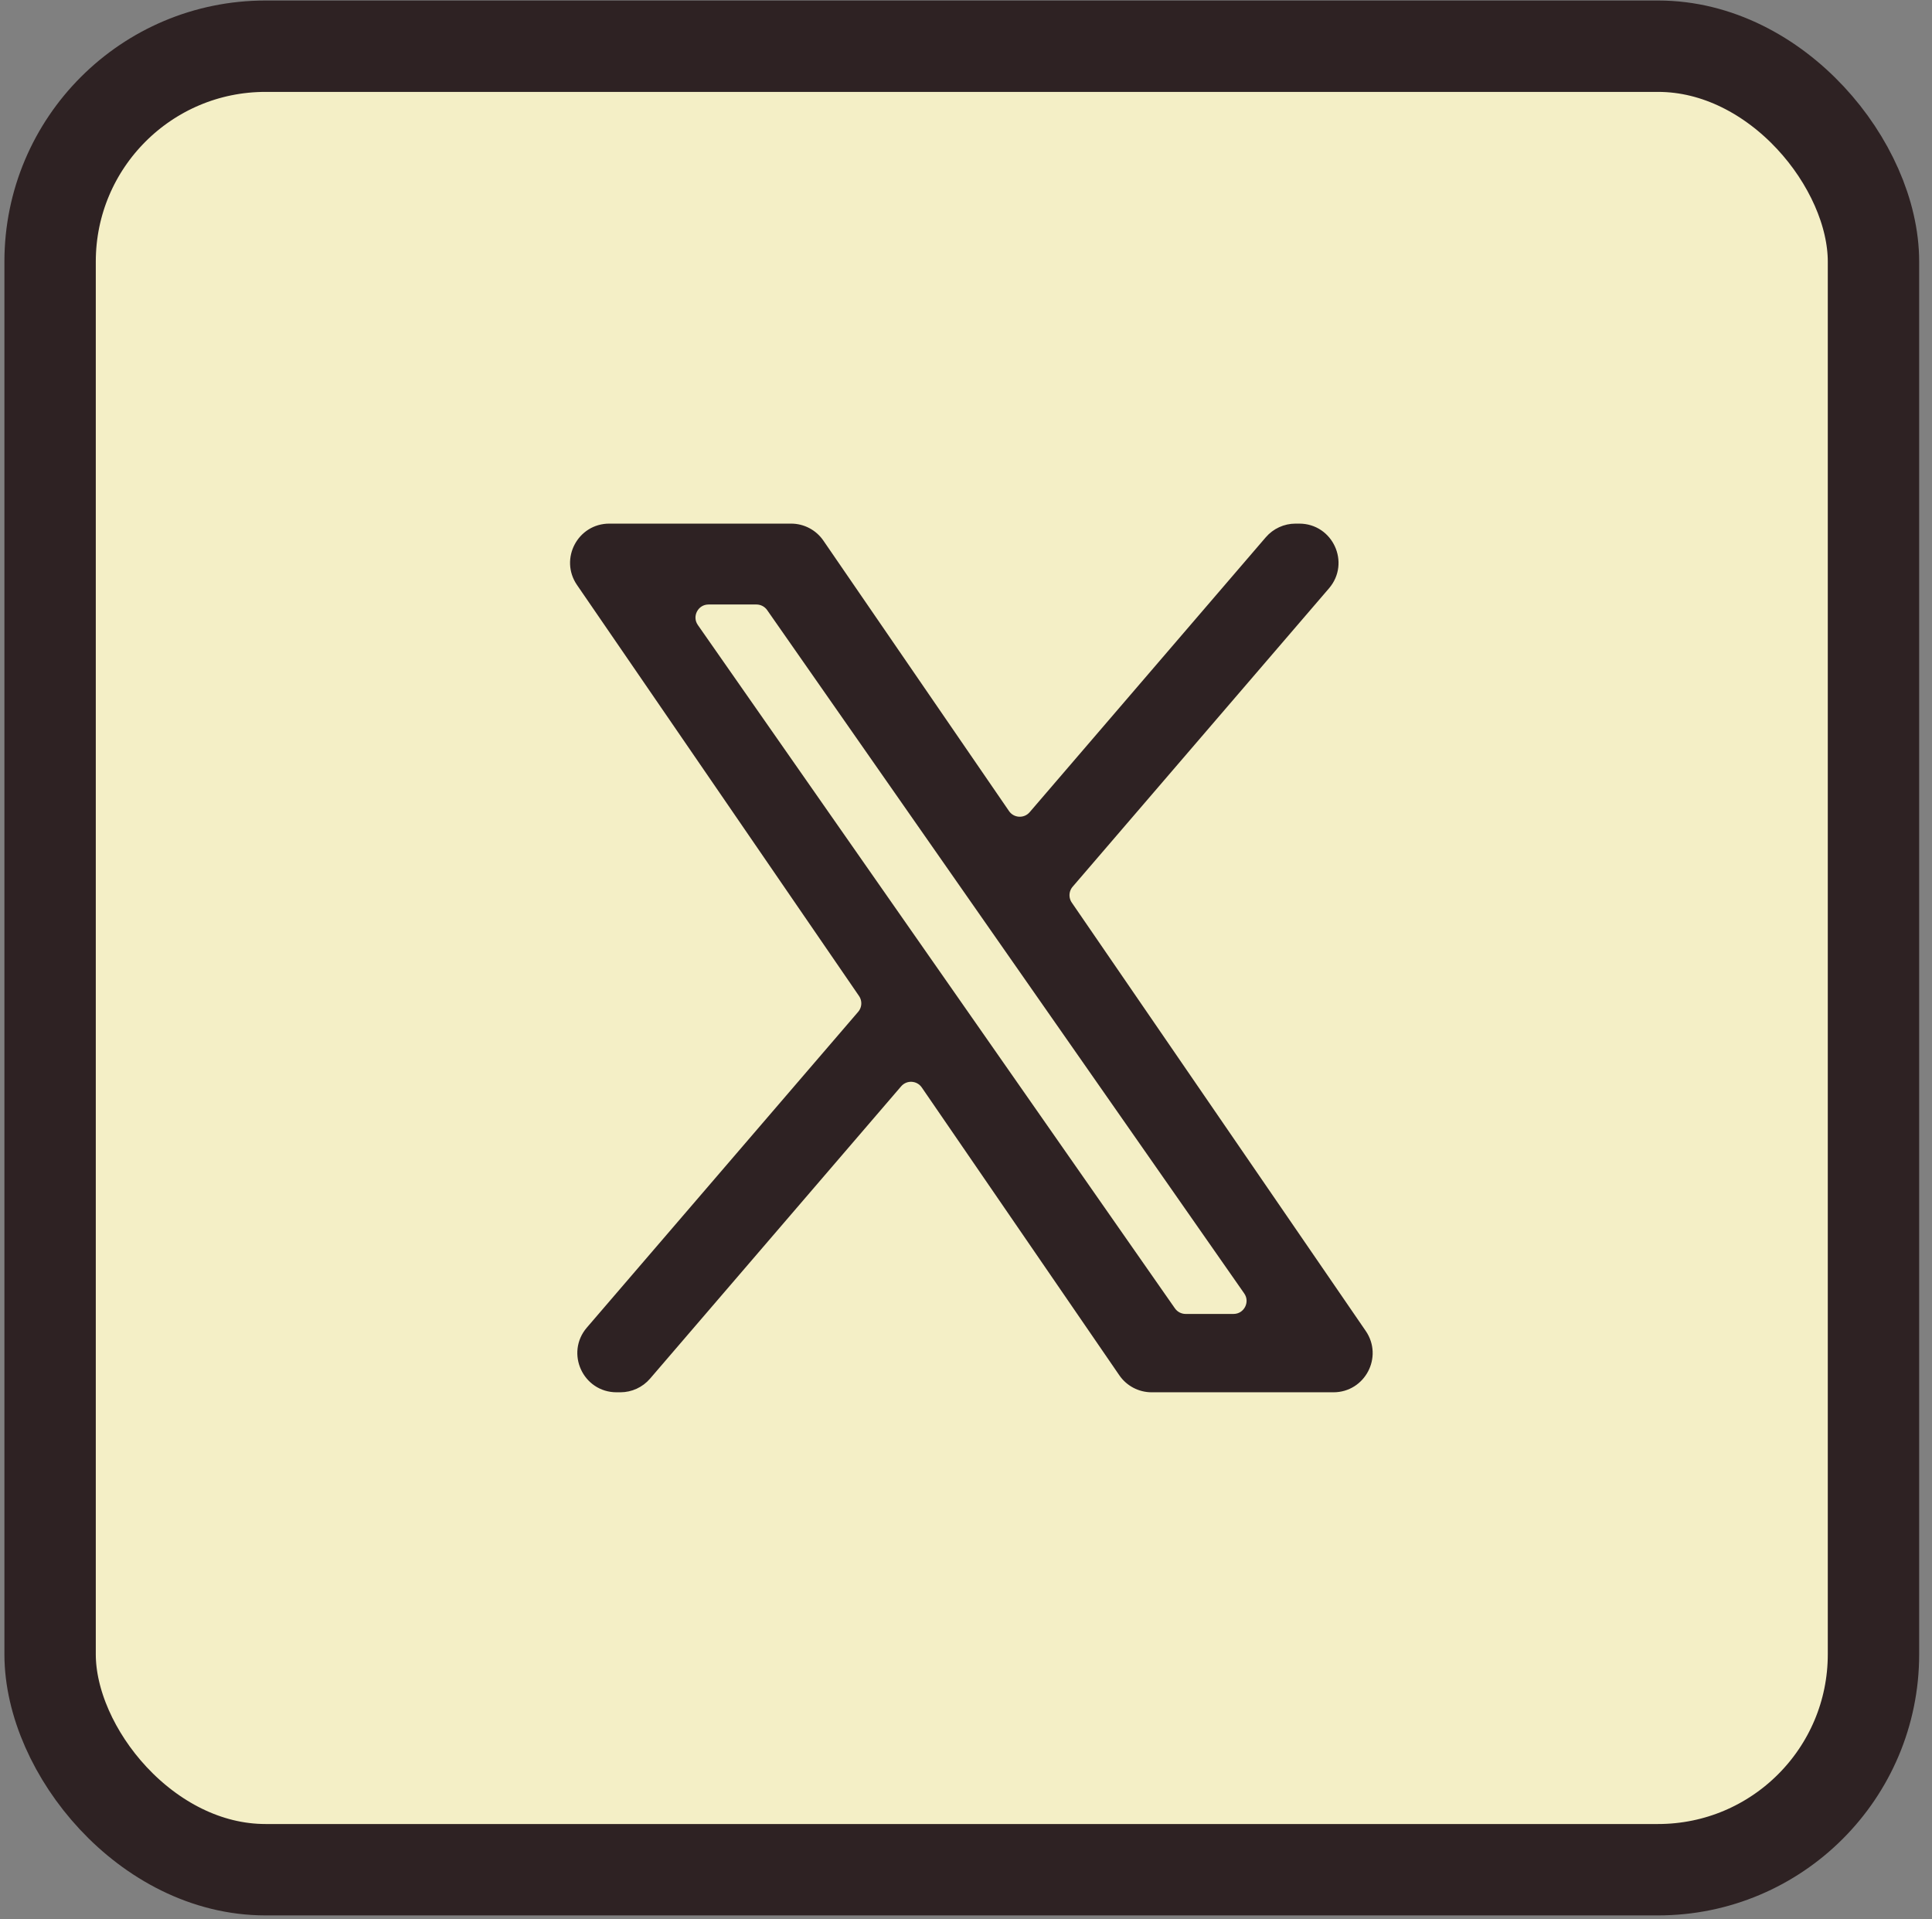
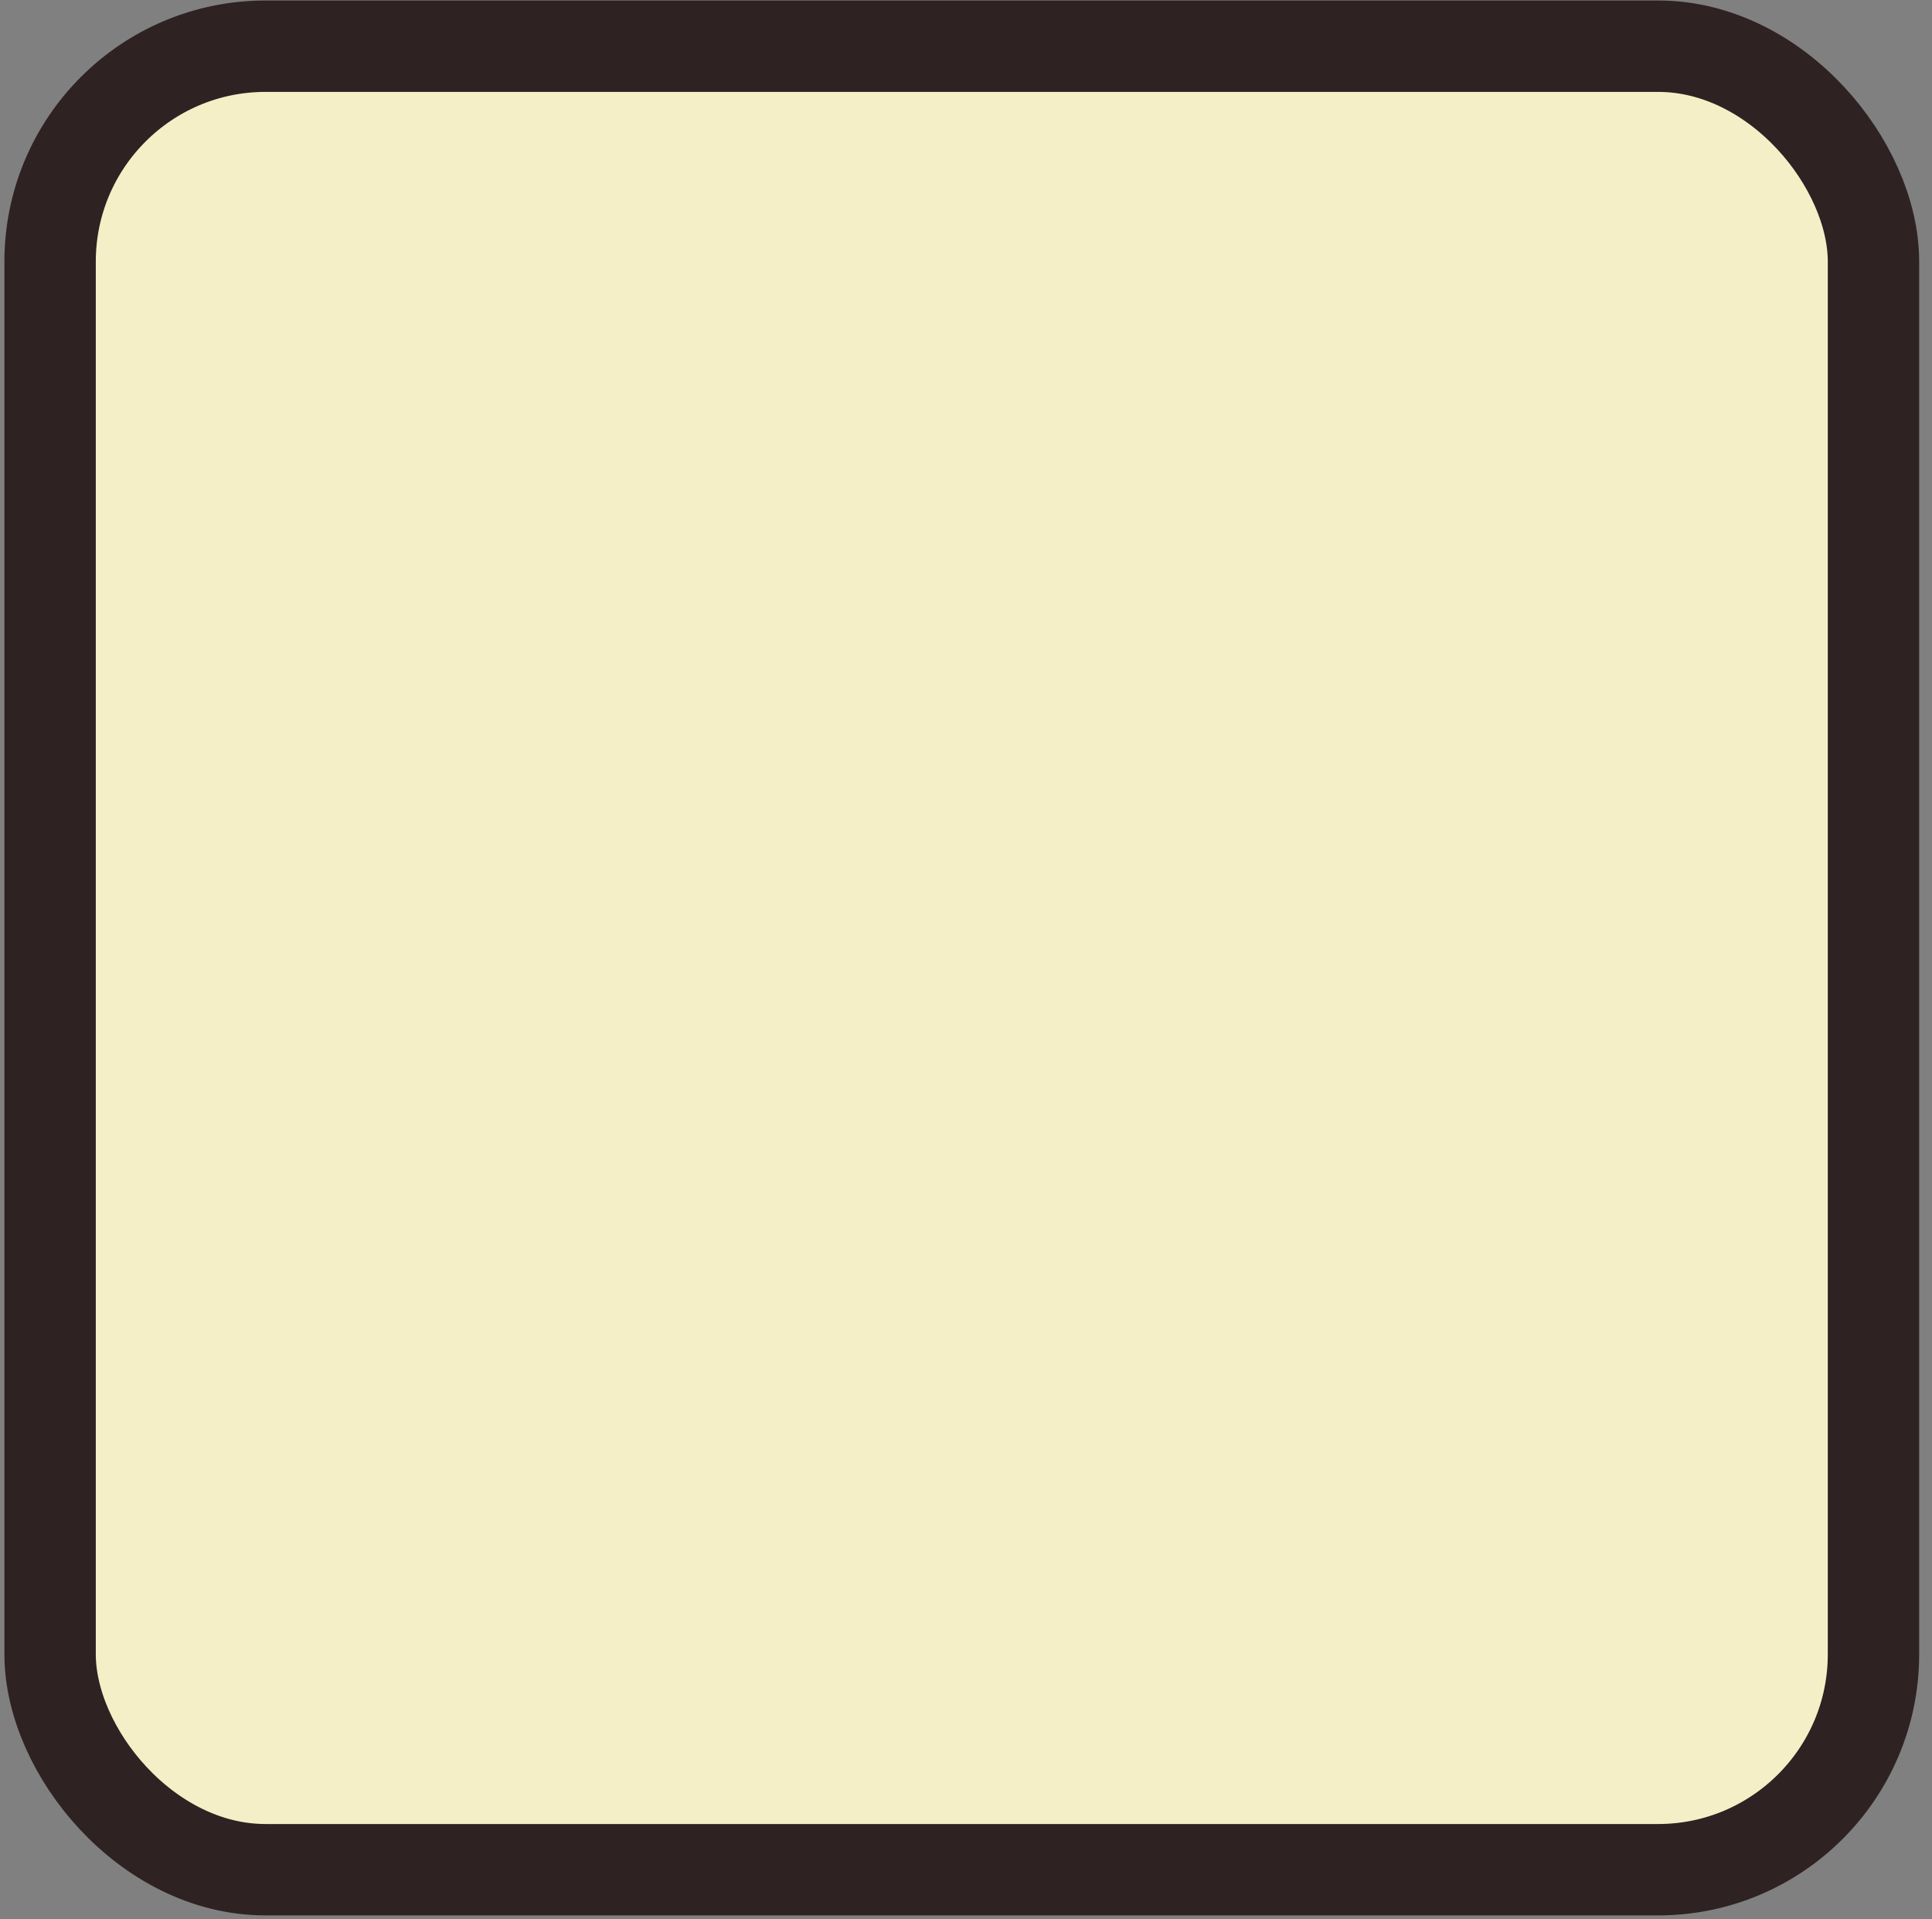
<svg xmlns="http://www.w3.org/2000/svg" width="148" height="147" viewBox="0 0 148 147" fill="none">
  <rect x="0" y="0" width="148" height="147" fill="#808080" stroke="none" />
  <rect x="3.838" y="3.539" width="139.679" height="139.679" rx="16.5" fill="#F4EFC6" stroke="#2E2223" stroke-width="7" />
-   <path d="M73.2 77.02L73.2 77.02L70.705 73.447L53.049 48.163C52.355 47.169 53.066 45.804 54.279 45.804H57.947C58.437 45.804 58.896 46.044 59.177 46.446L74.597 68.534L74.597 68.534L77.092 72.107L95.722 98.788C96.416 99.782 95.705 101.147 94.492 101.147H90.824C90.334 101.147 89.875 100.907 89.594 100.505L73.2 77.02ZM81.791 67.596L101.429 44.739C102.822 43.117 101.67 40.609 99.533 40.609H99.242C98.513 40.609 97.82 40.928 97.345 41.48L79.257 62.538C78.616 63.285 77.44 63.222 76.883 62.41L62.664 41.695C62.198 41.015 61.427 40.609 60.603 40.609H46.673C44.661 40.609 43.473 42.865 44.612 44.524L66.216 76.007C66.601 76.568 66.561 77.318 66.117 77.834L45.334 102.019C43.941 103.64 45.093 106.148 47.231 106.148H47.521C48.25 106.148 48.943 105.83 49.418 105.277L68.651 82.887C69.293 82.14 70.468 82.204 71.025 83.016L86.158 105.063C86.624 105.742 87.395 106.148 88.219 106.148H102.149C104.161 106.148 105.348 103.892 104.21 102.233L81.692 69.422C81.307 68.861 81.348 68.112 81.791 67.596Z" fill="#2E2223" stroke="#2E2223" />
</svg>